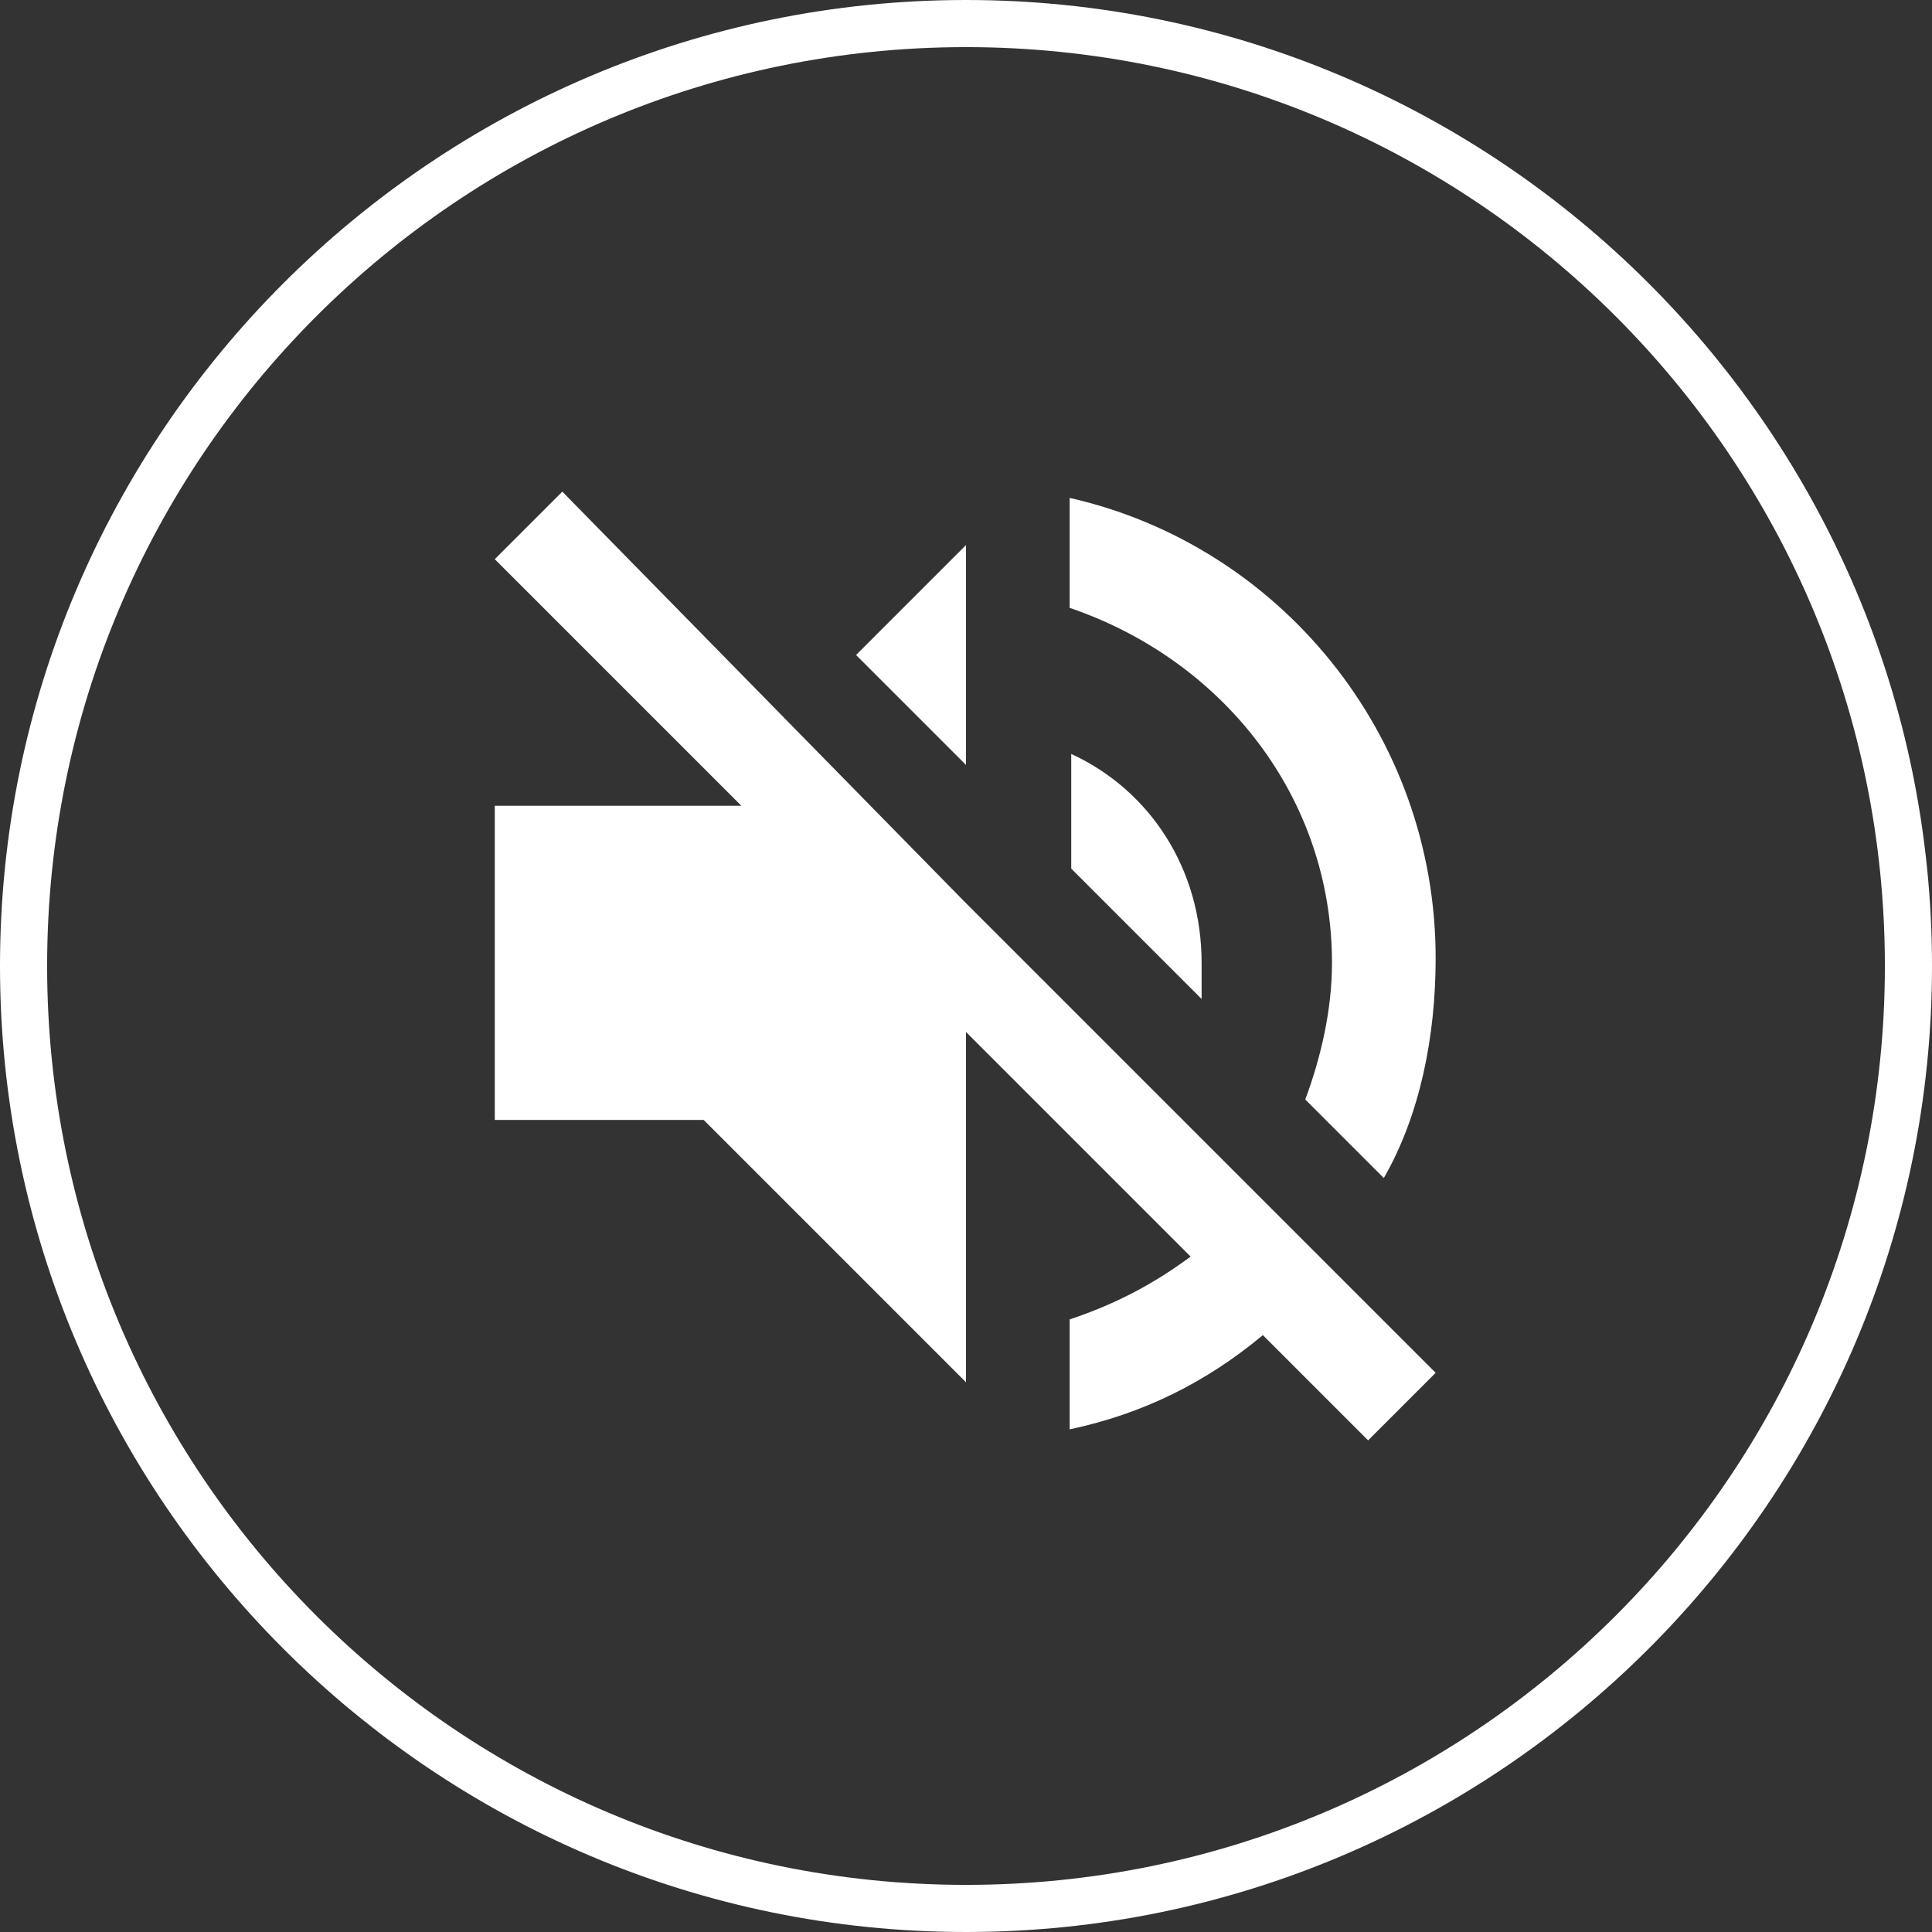
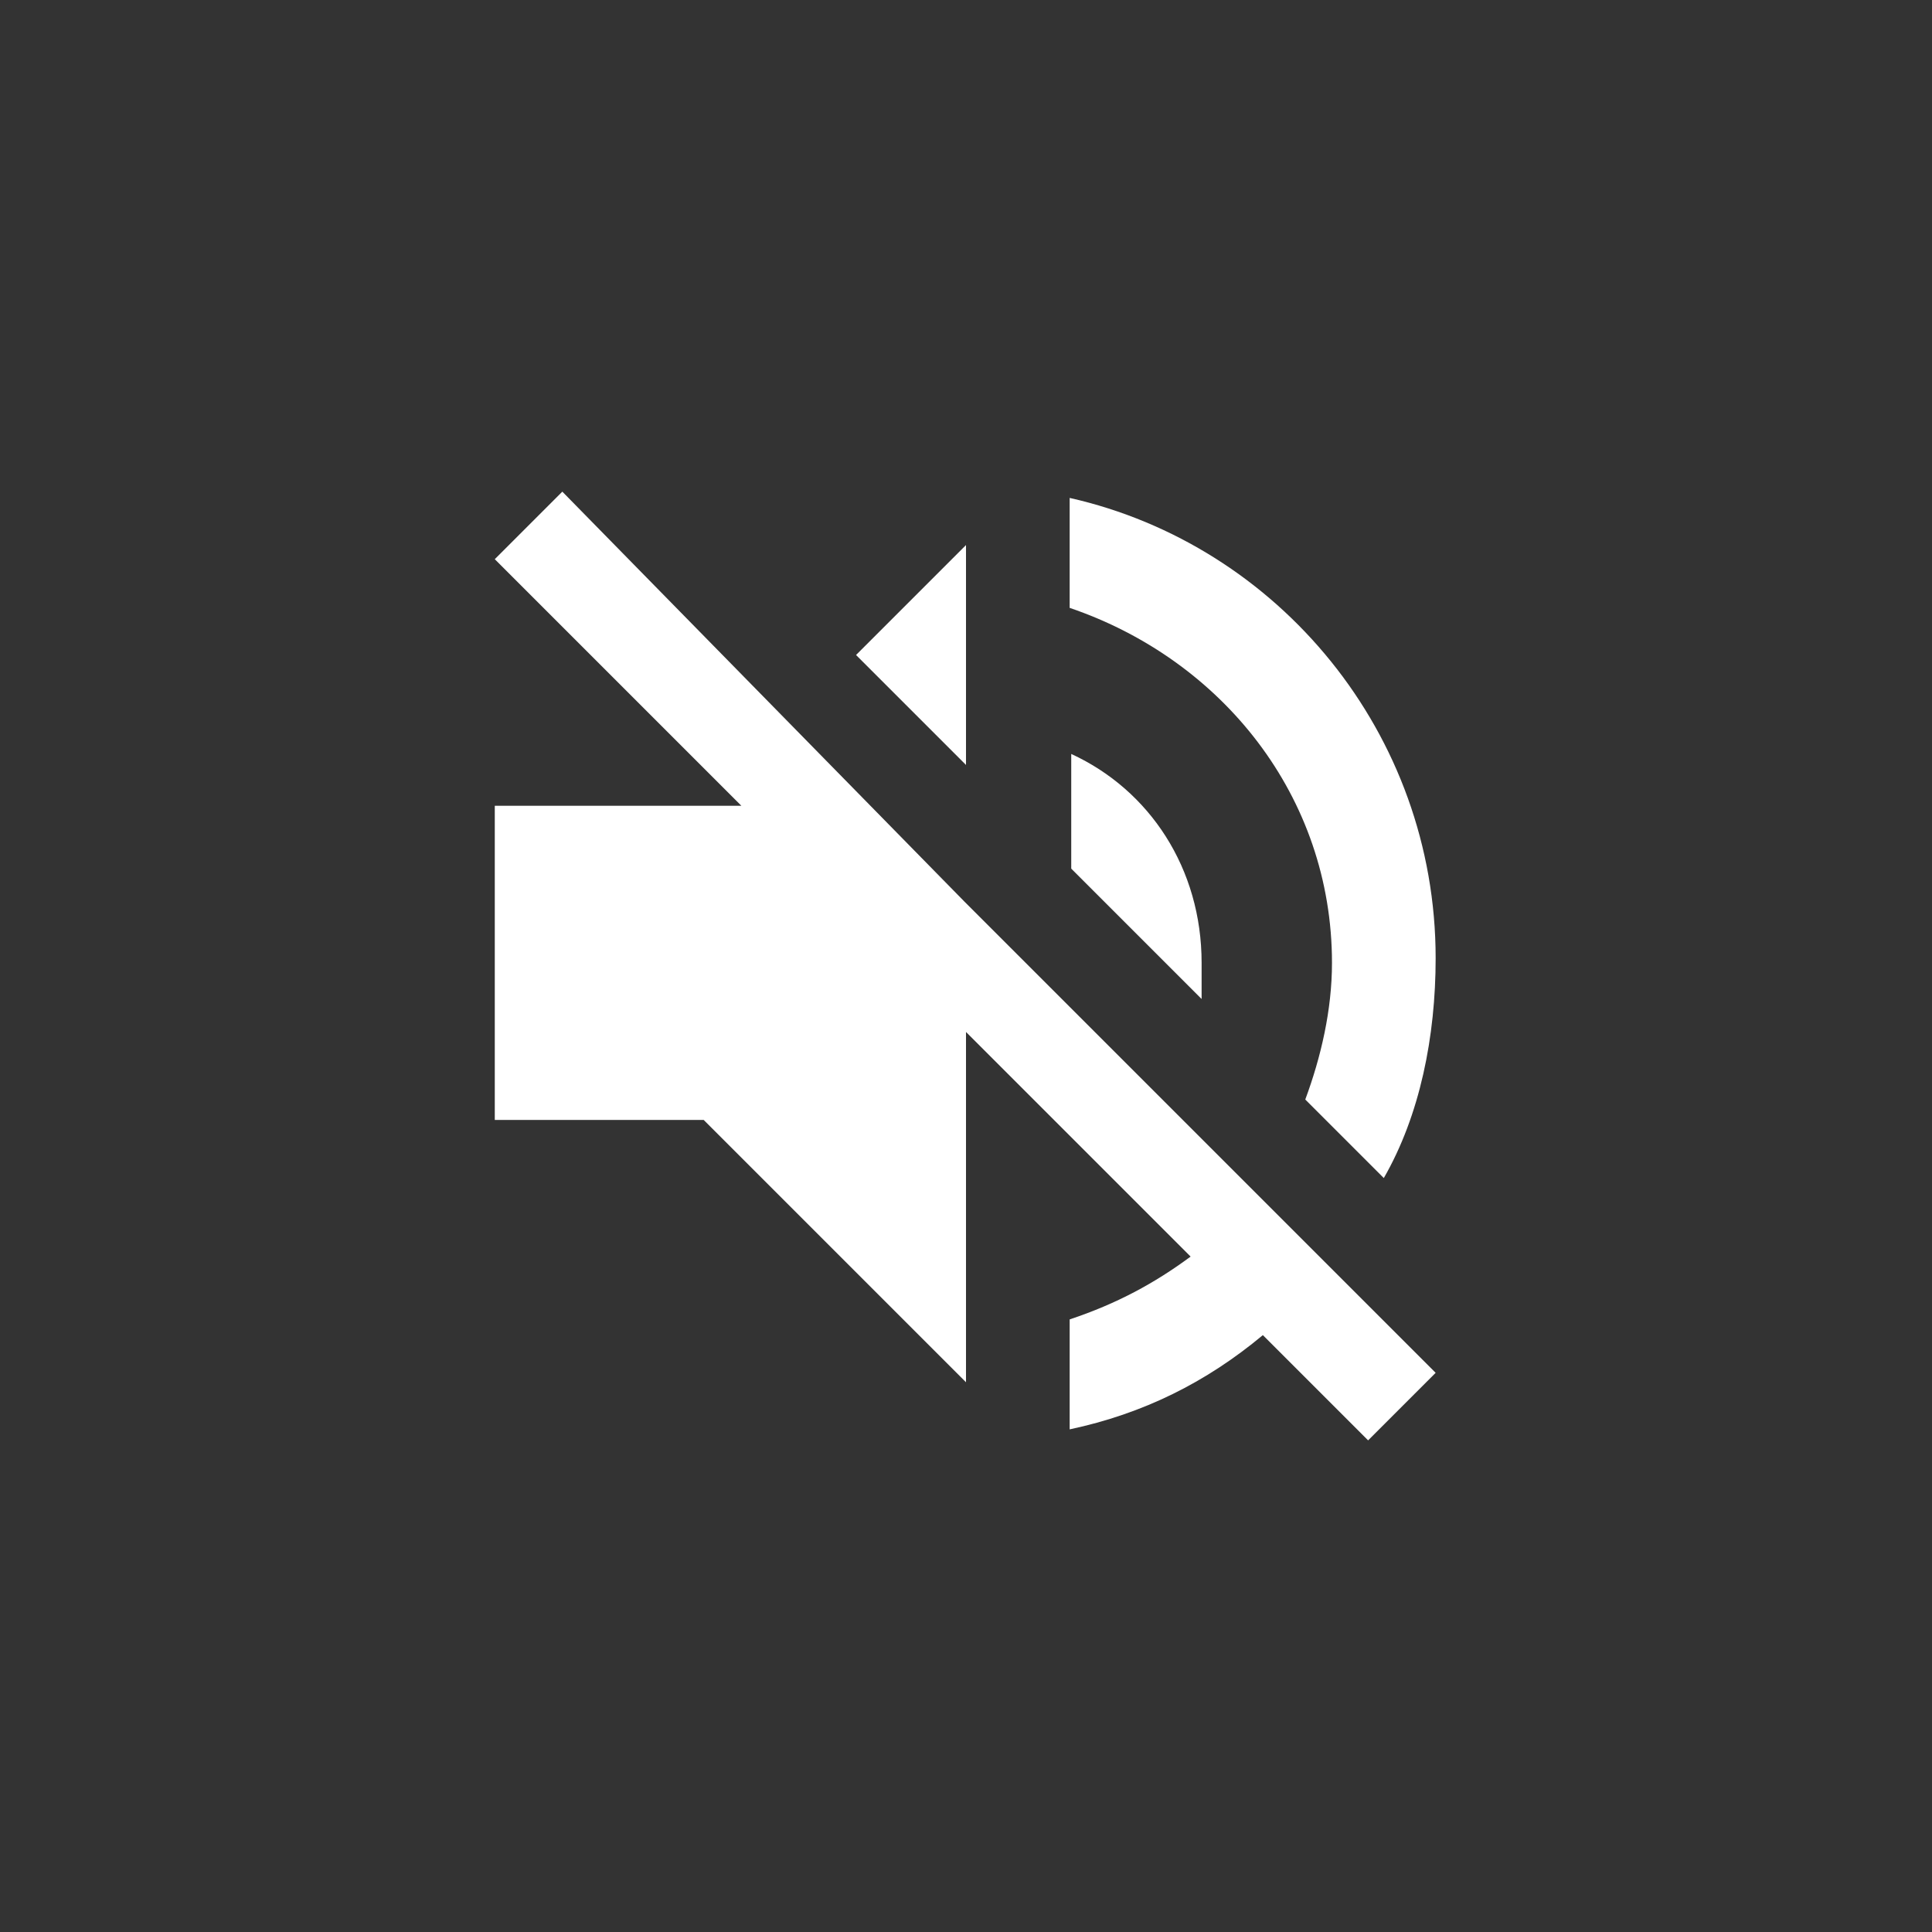
<svg xmlns="http://www.w3.org/2000/svg" version="1.1" id="Layer_1" x="0px" y="0px" viewBox="-418 219 123 123" style="enable-background:new -418 219 123 123;" xml:space="preserve">
  <rect x="-418" y="219" width="123" height="123" fill="#333333" stroke="none" />
  <style type="text/css">
	.st0{fill:#FFFFFF;}
</style>
  <g>
-     <path class="st0" d="M-356.5,342c-33.9,0-61.5-27.6-61.5-61.5s27.6-61.5,61.5-61.5s61.5,27.6,61.5,61.5S-322.6,342-356.5,342z    M-356.5,222c-32.3,0-58.5,26.2-58.5,58.5s26.2,58.5,58.5,58.5s58.5-26.2,58.5-58.5S-324.2,222-356.5,222z" />
-   </g>
+     </g>
  <g>
    <g id="volume-off">
      <path class="st0" d="M-341.5,280.3c0-6-3.3-11-8.3-13.3v7.3l8.3,8.3C-341.5,281.7-341.5,281-341.5,280.3z M-333.2,280.3    c0,3-0.7,6-1.7,8.7l5,5c2.3-4,3.3-9,3.3-14c0-14.3-10-26.3-23.3-29.3v7C-340.2,261-333.2,269.7-333.2,280.3z M-382.2,250.3    l-4.3,4.3l15.7,15.7h-15.7v20h13.3l16.7,16.7v-22.3l14.3,14.3c-2.3,1.7-4.7,3-7.7,4v7c4.7-1,8.7-3,12.3-6l6.7,6.7l4.3-4.3l-30-30    L-382.2,250.3z M-356.5,253.7l-7,7l7,7V253.7z" />
    </g>
  </g>
</svg>